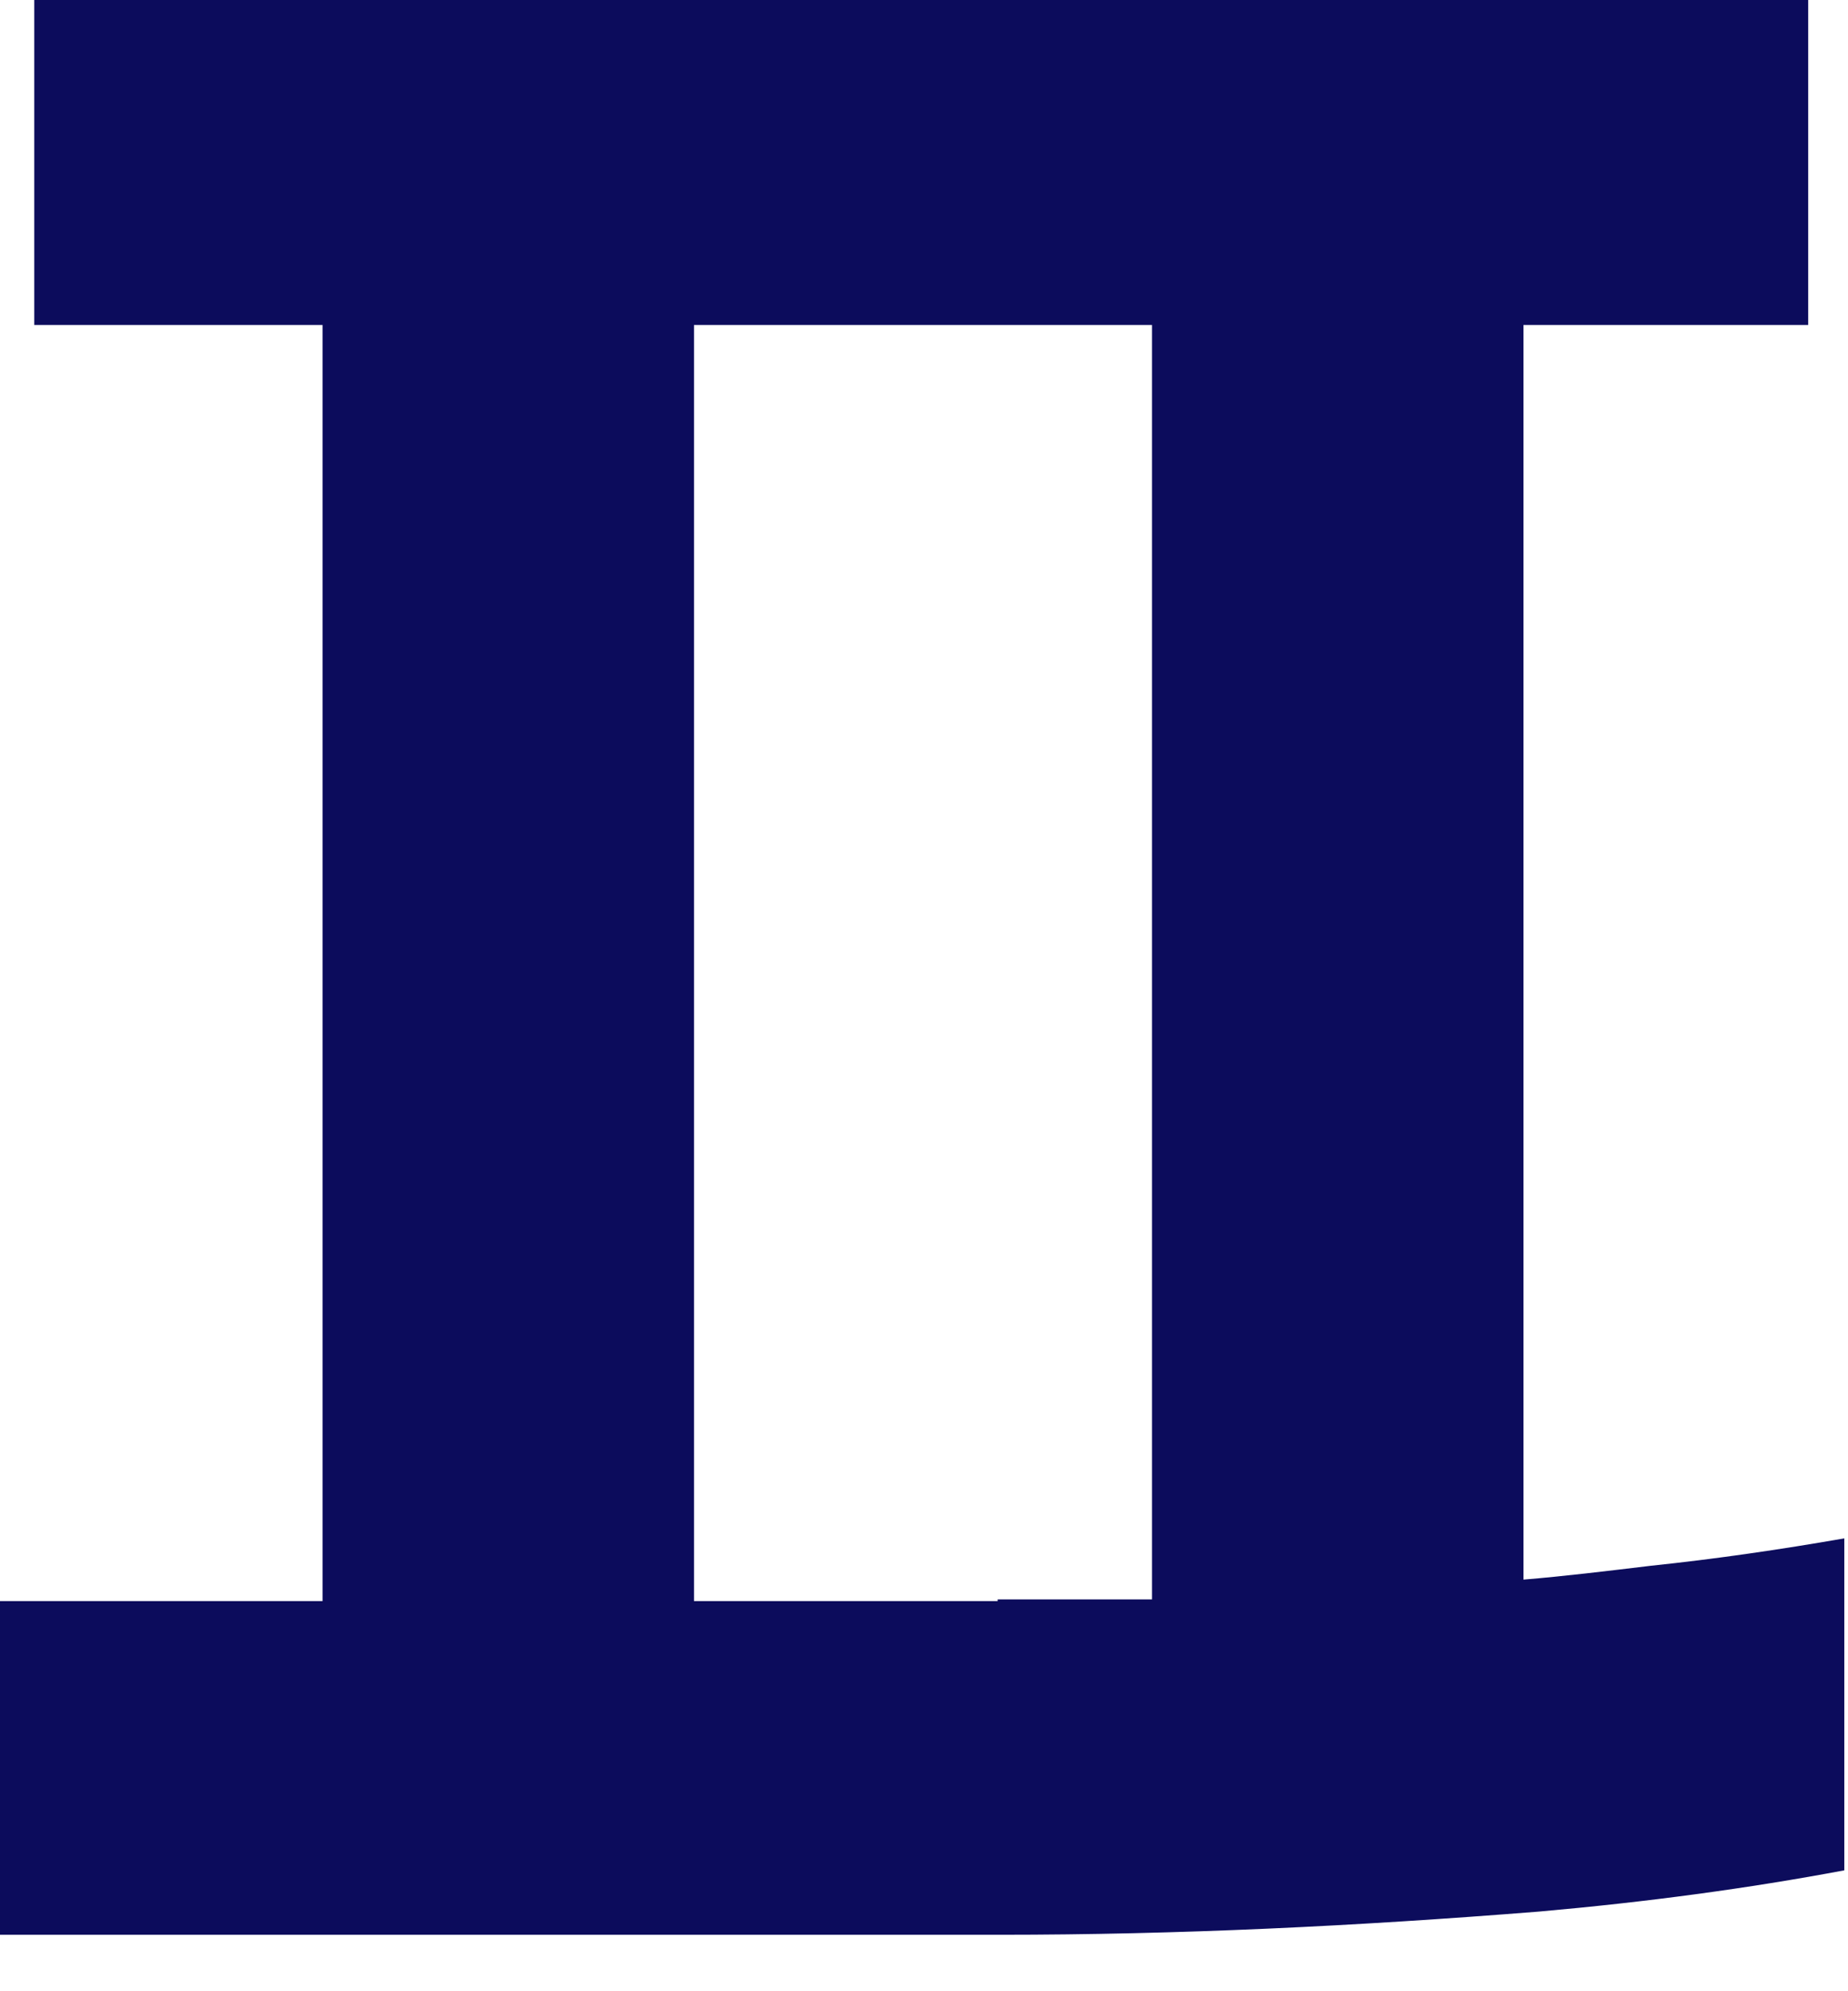
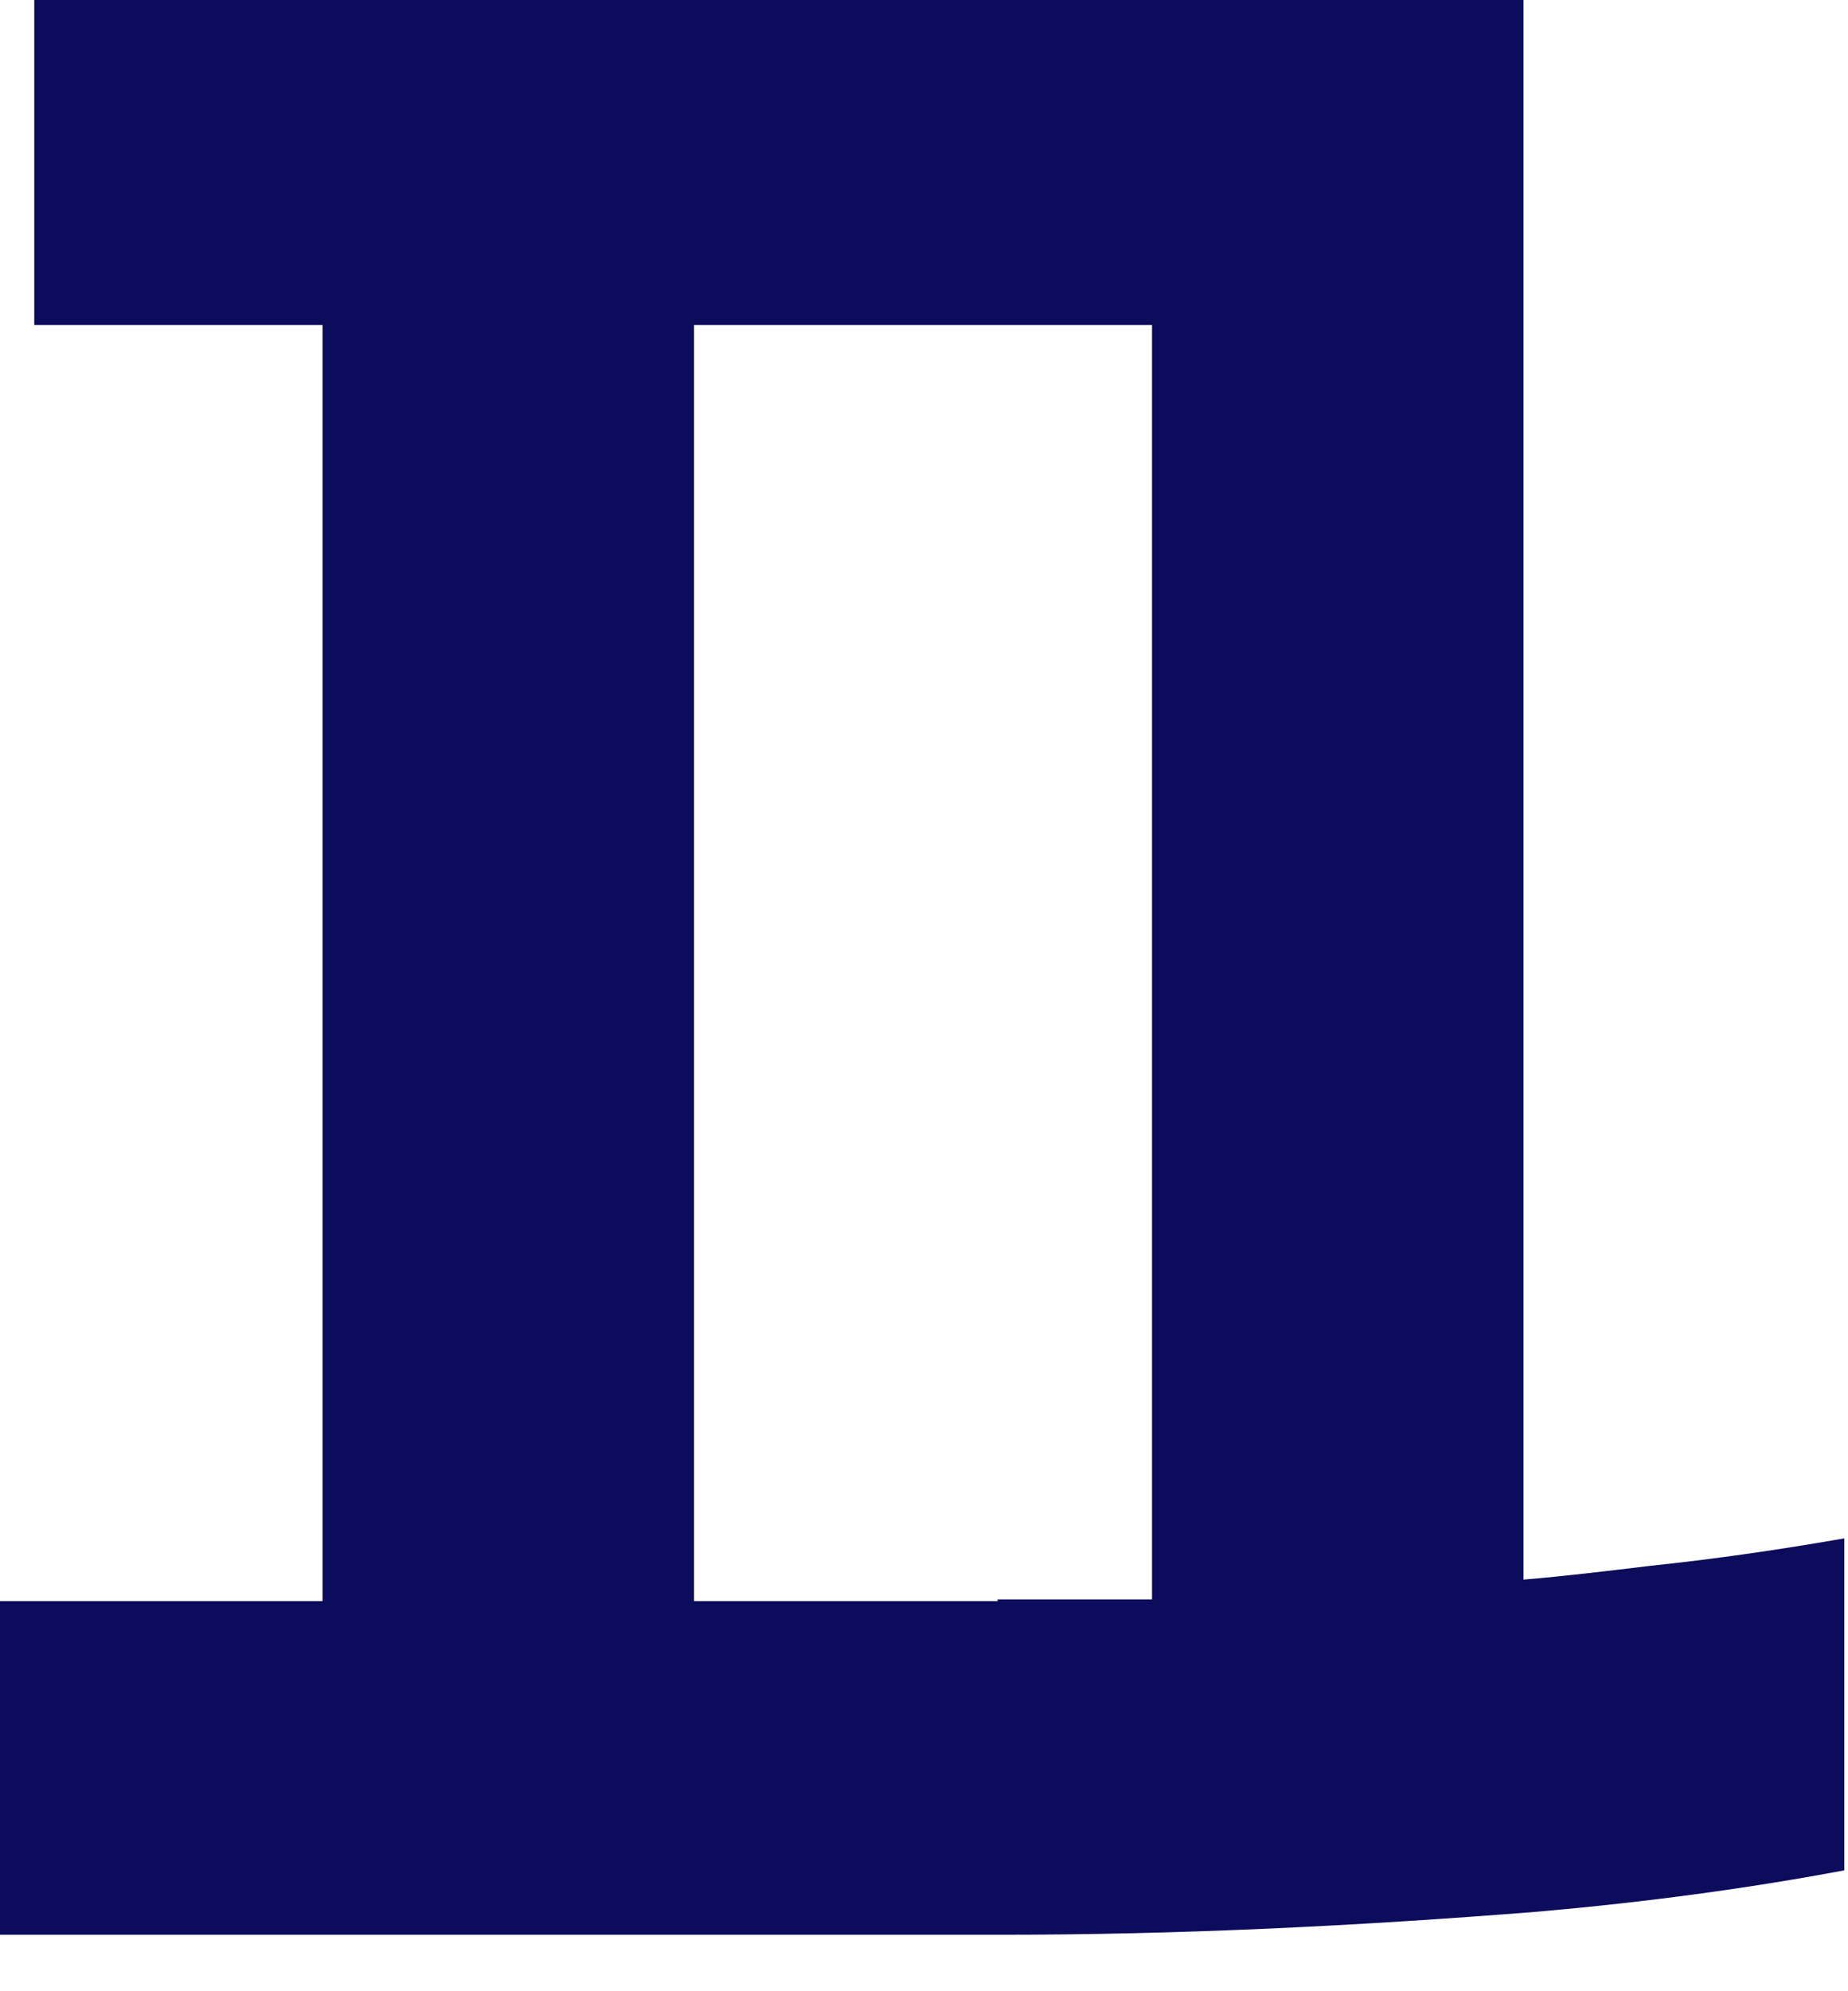
<svg xmlns="http://www.w3.org/2000/svg" fill="none" height="100%" overflow="visible" preserveAspectRatio="none" style="display: block;" viewBox="0 0 13 14" width="100%">
-   <path d="M10.717 11.106V2.285H12.72V0H0.241V2.285H2.269V11.257H0V13.603H7.036C8.285 13.603 9.534 13.543 10.826 13.44C11.586 13.373 12.298 13.277 12.974 13.15V10.816C12.521 10.895 12.069 10.961 11.61 11.009C11.302 11.046 11.007 11.082 10.717 11.106ZM7.018 11.257H4.882V2.285H8.104V11.245H7.018" fill="#0C0C5C" id="Vector" />
+   <path d="M10.717 11.106V2.285V0H0.241V2.285H2.269V11.257H0V13.603H7.036C8.285 13.603 9.534 13.543 10.826 13.44C11.586 13.373 12.298 13.277 12.974 13.15V10.816C12.521 10.895 12.069 10.961 11.61 11.009C11.302 11.046 11.007 11.082 10.717 11.106ZM7.018 11.257H4.882V2.285H8.104V11.245H7.018" fill="#0C0C5C" id="Vector" />
</svg>